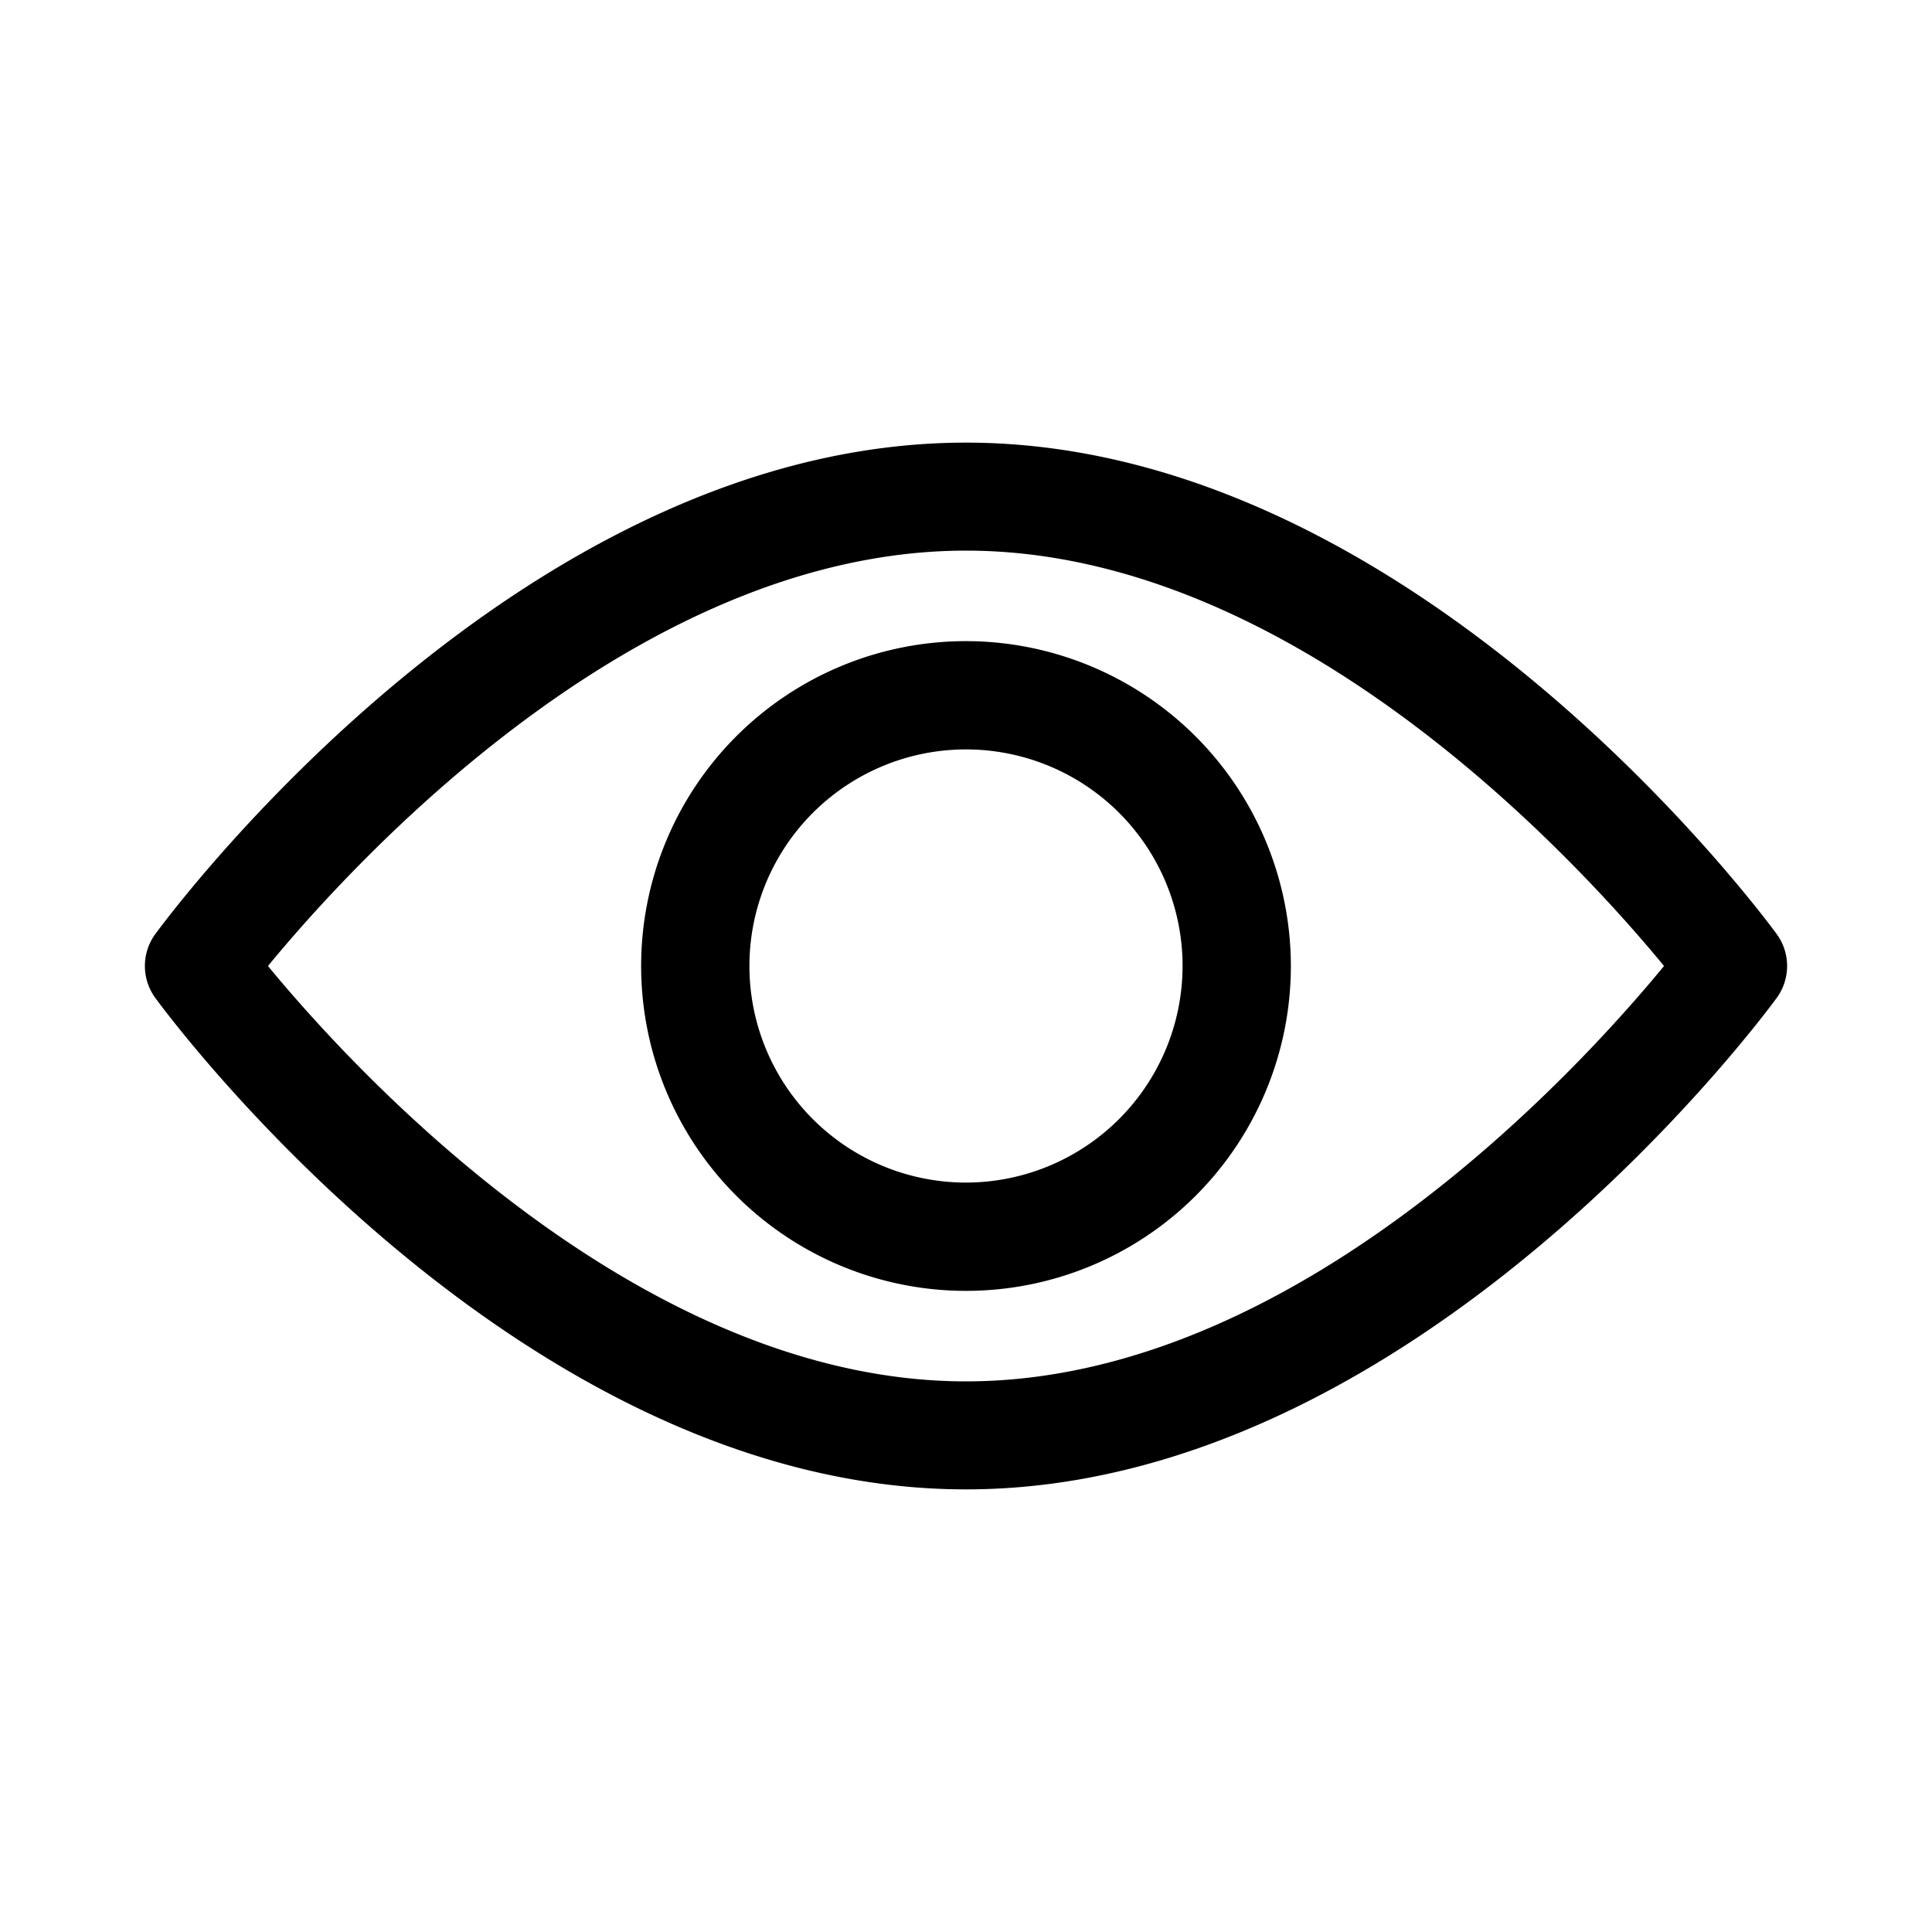
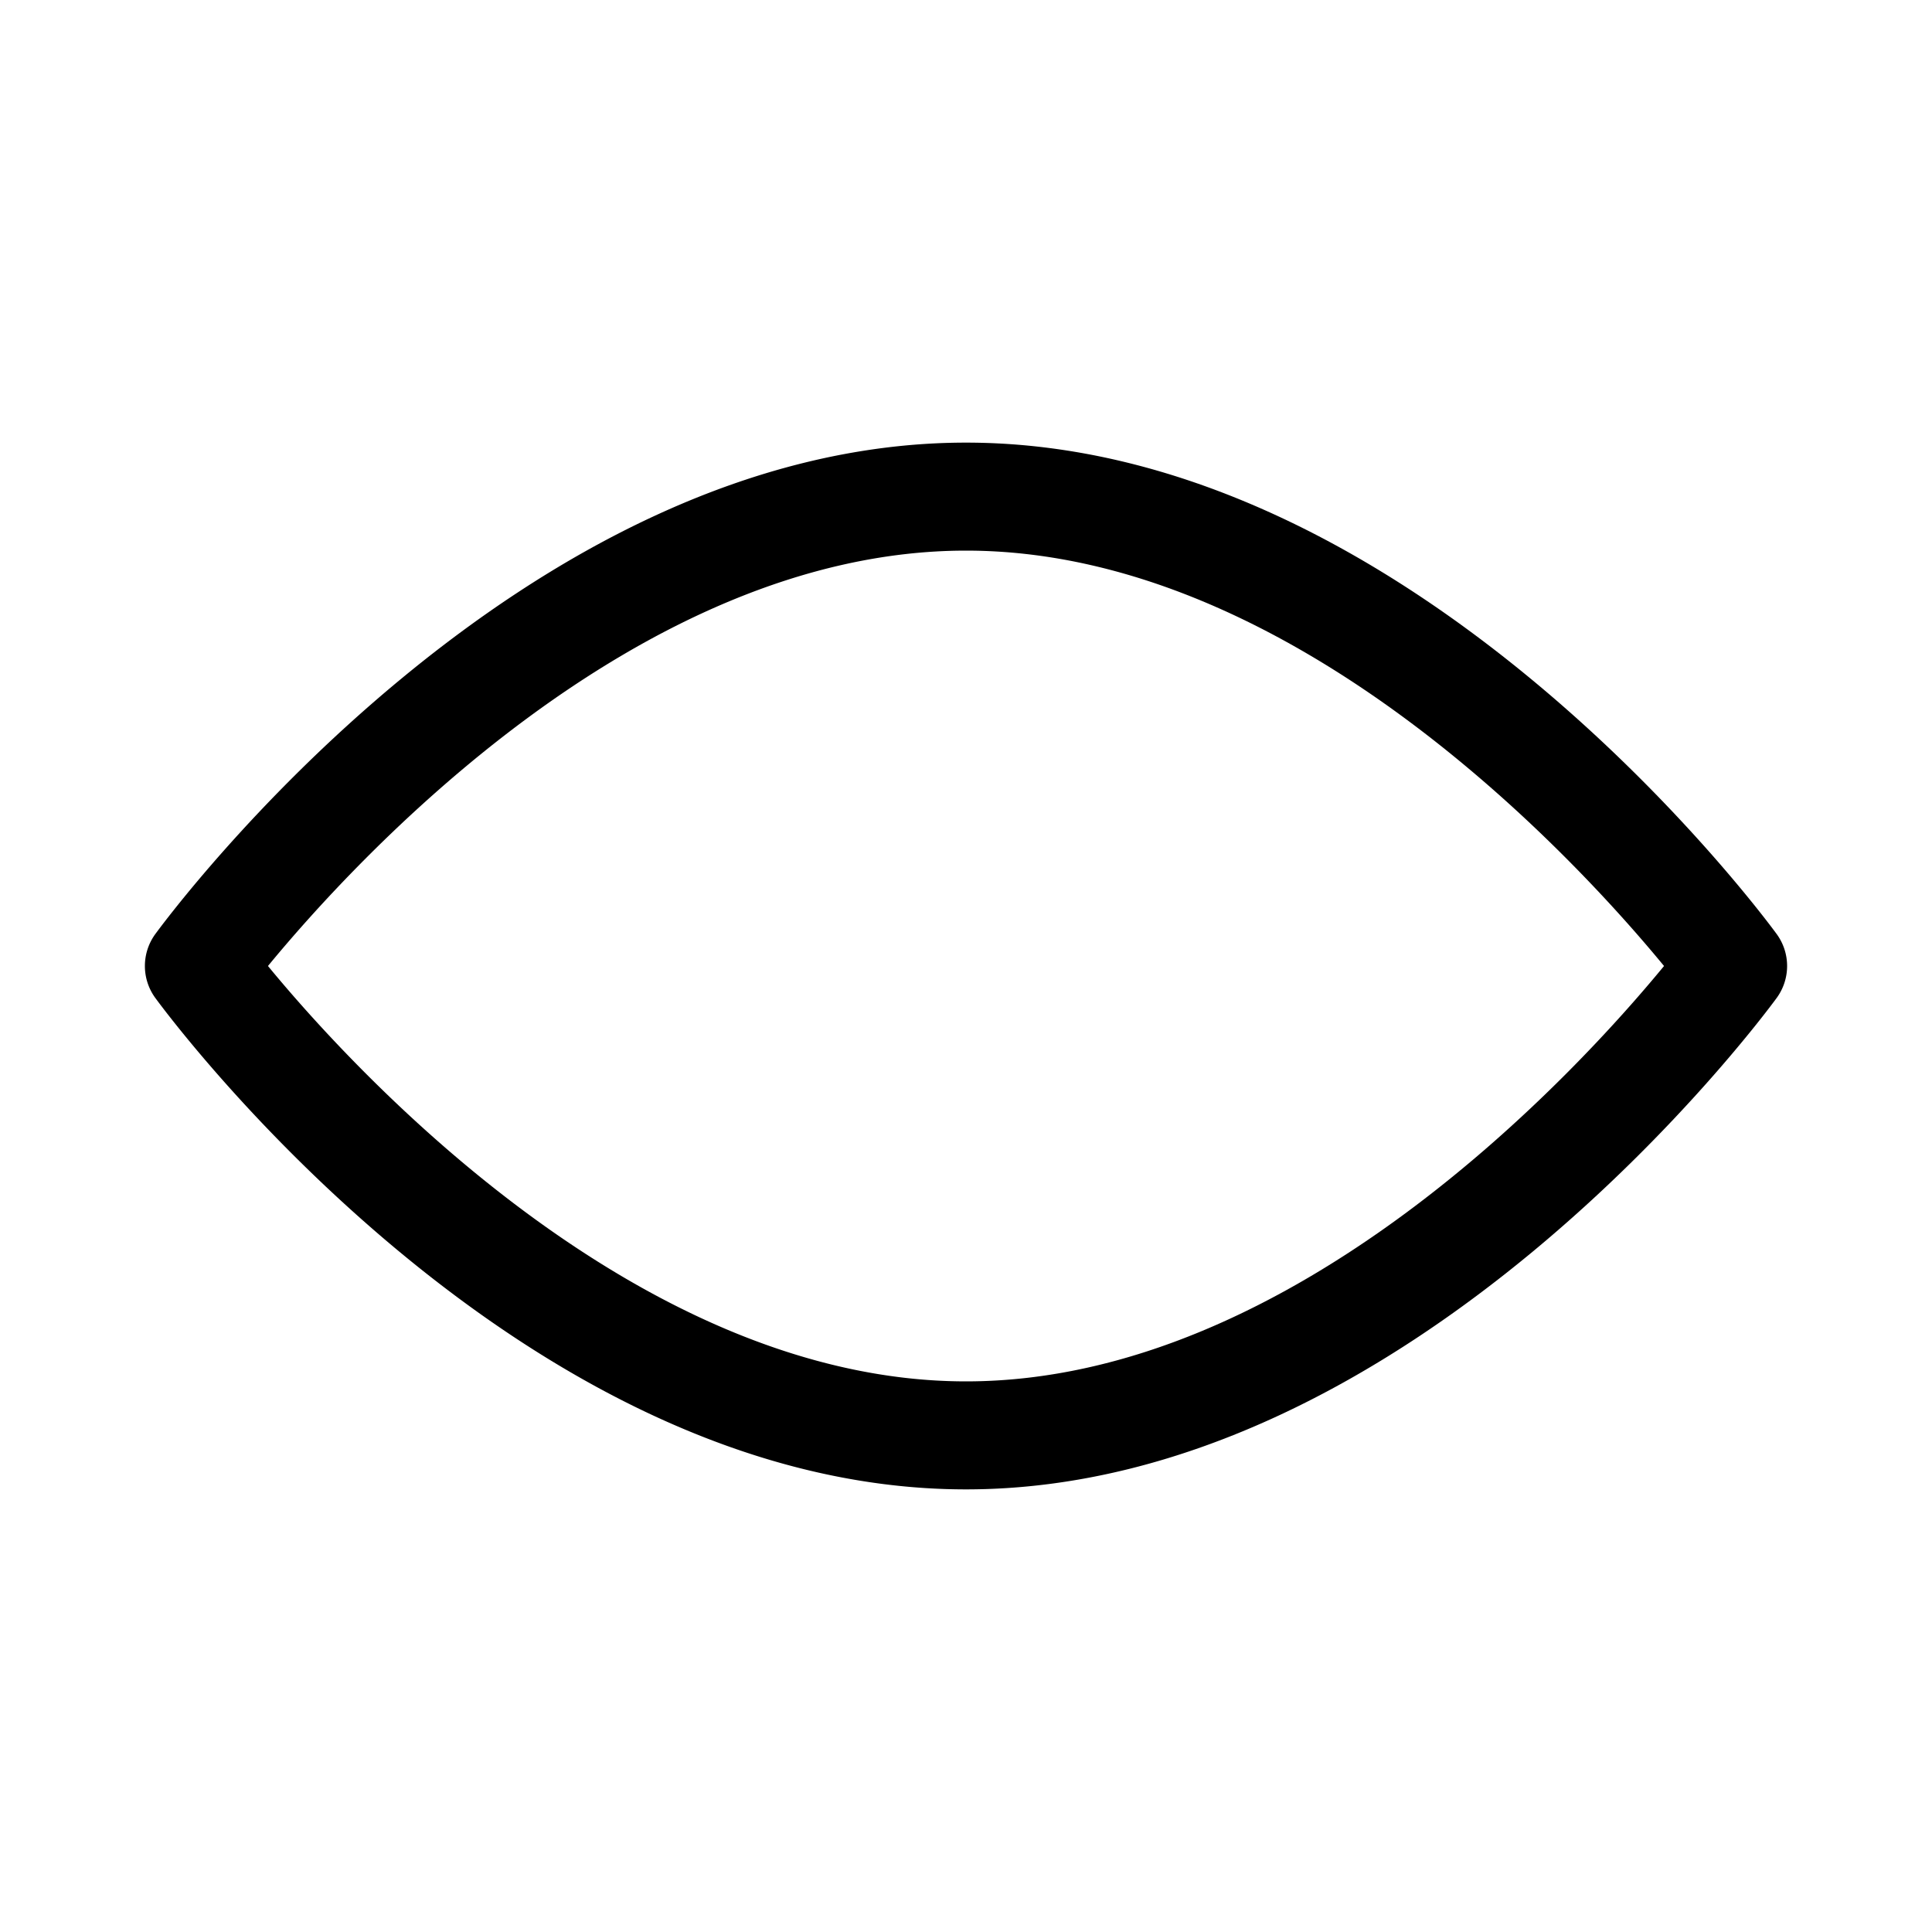
<svg xmlns="http://www.w3.org/2000/svg" id="Livello_1" data-name="Livello 1" viewBox="0 0 200 200">
  <path d="M183.92,96.69c-1.52-2.07-37.7-50.87-83.92-50.87S17.6,94.62,16.08,96.69a5.61,5.61,0,0,0,0,6.62c1.52,2.07,37.7,50.87,83.92,50.87s82.4-48.8,83.92-50.87A5.61,5.61,0,0,0,183.92,96.69ZM100,143c-34,0-63.53-32.39-72.26-43C36.46,89.4,65.88,57,100,57s63.52,32.38,72.26,43C163.54,110.6,134.12,143,100,143Z" />
-   <path d="M100,66.37A33.63,33.63,0,1,0,133.63,100,33.67,33.67,0,0,0,100,66.37Zm0,56.05A22.42,22.42,0,1,1,122.42,100,22.45,22.45,0,0,1,100,122.42Z" />
</svg>